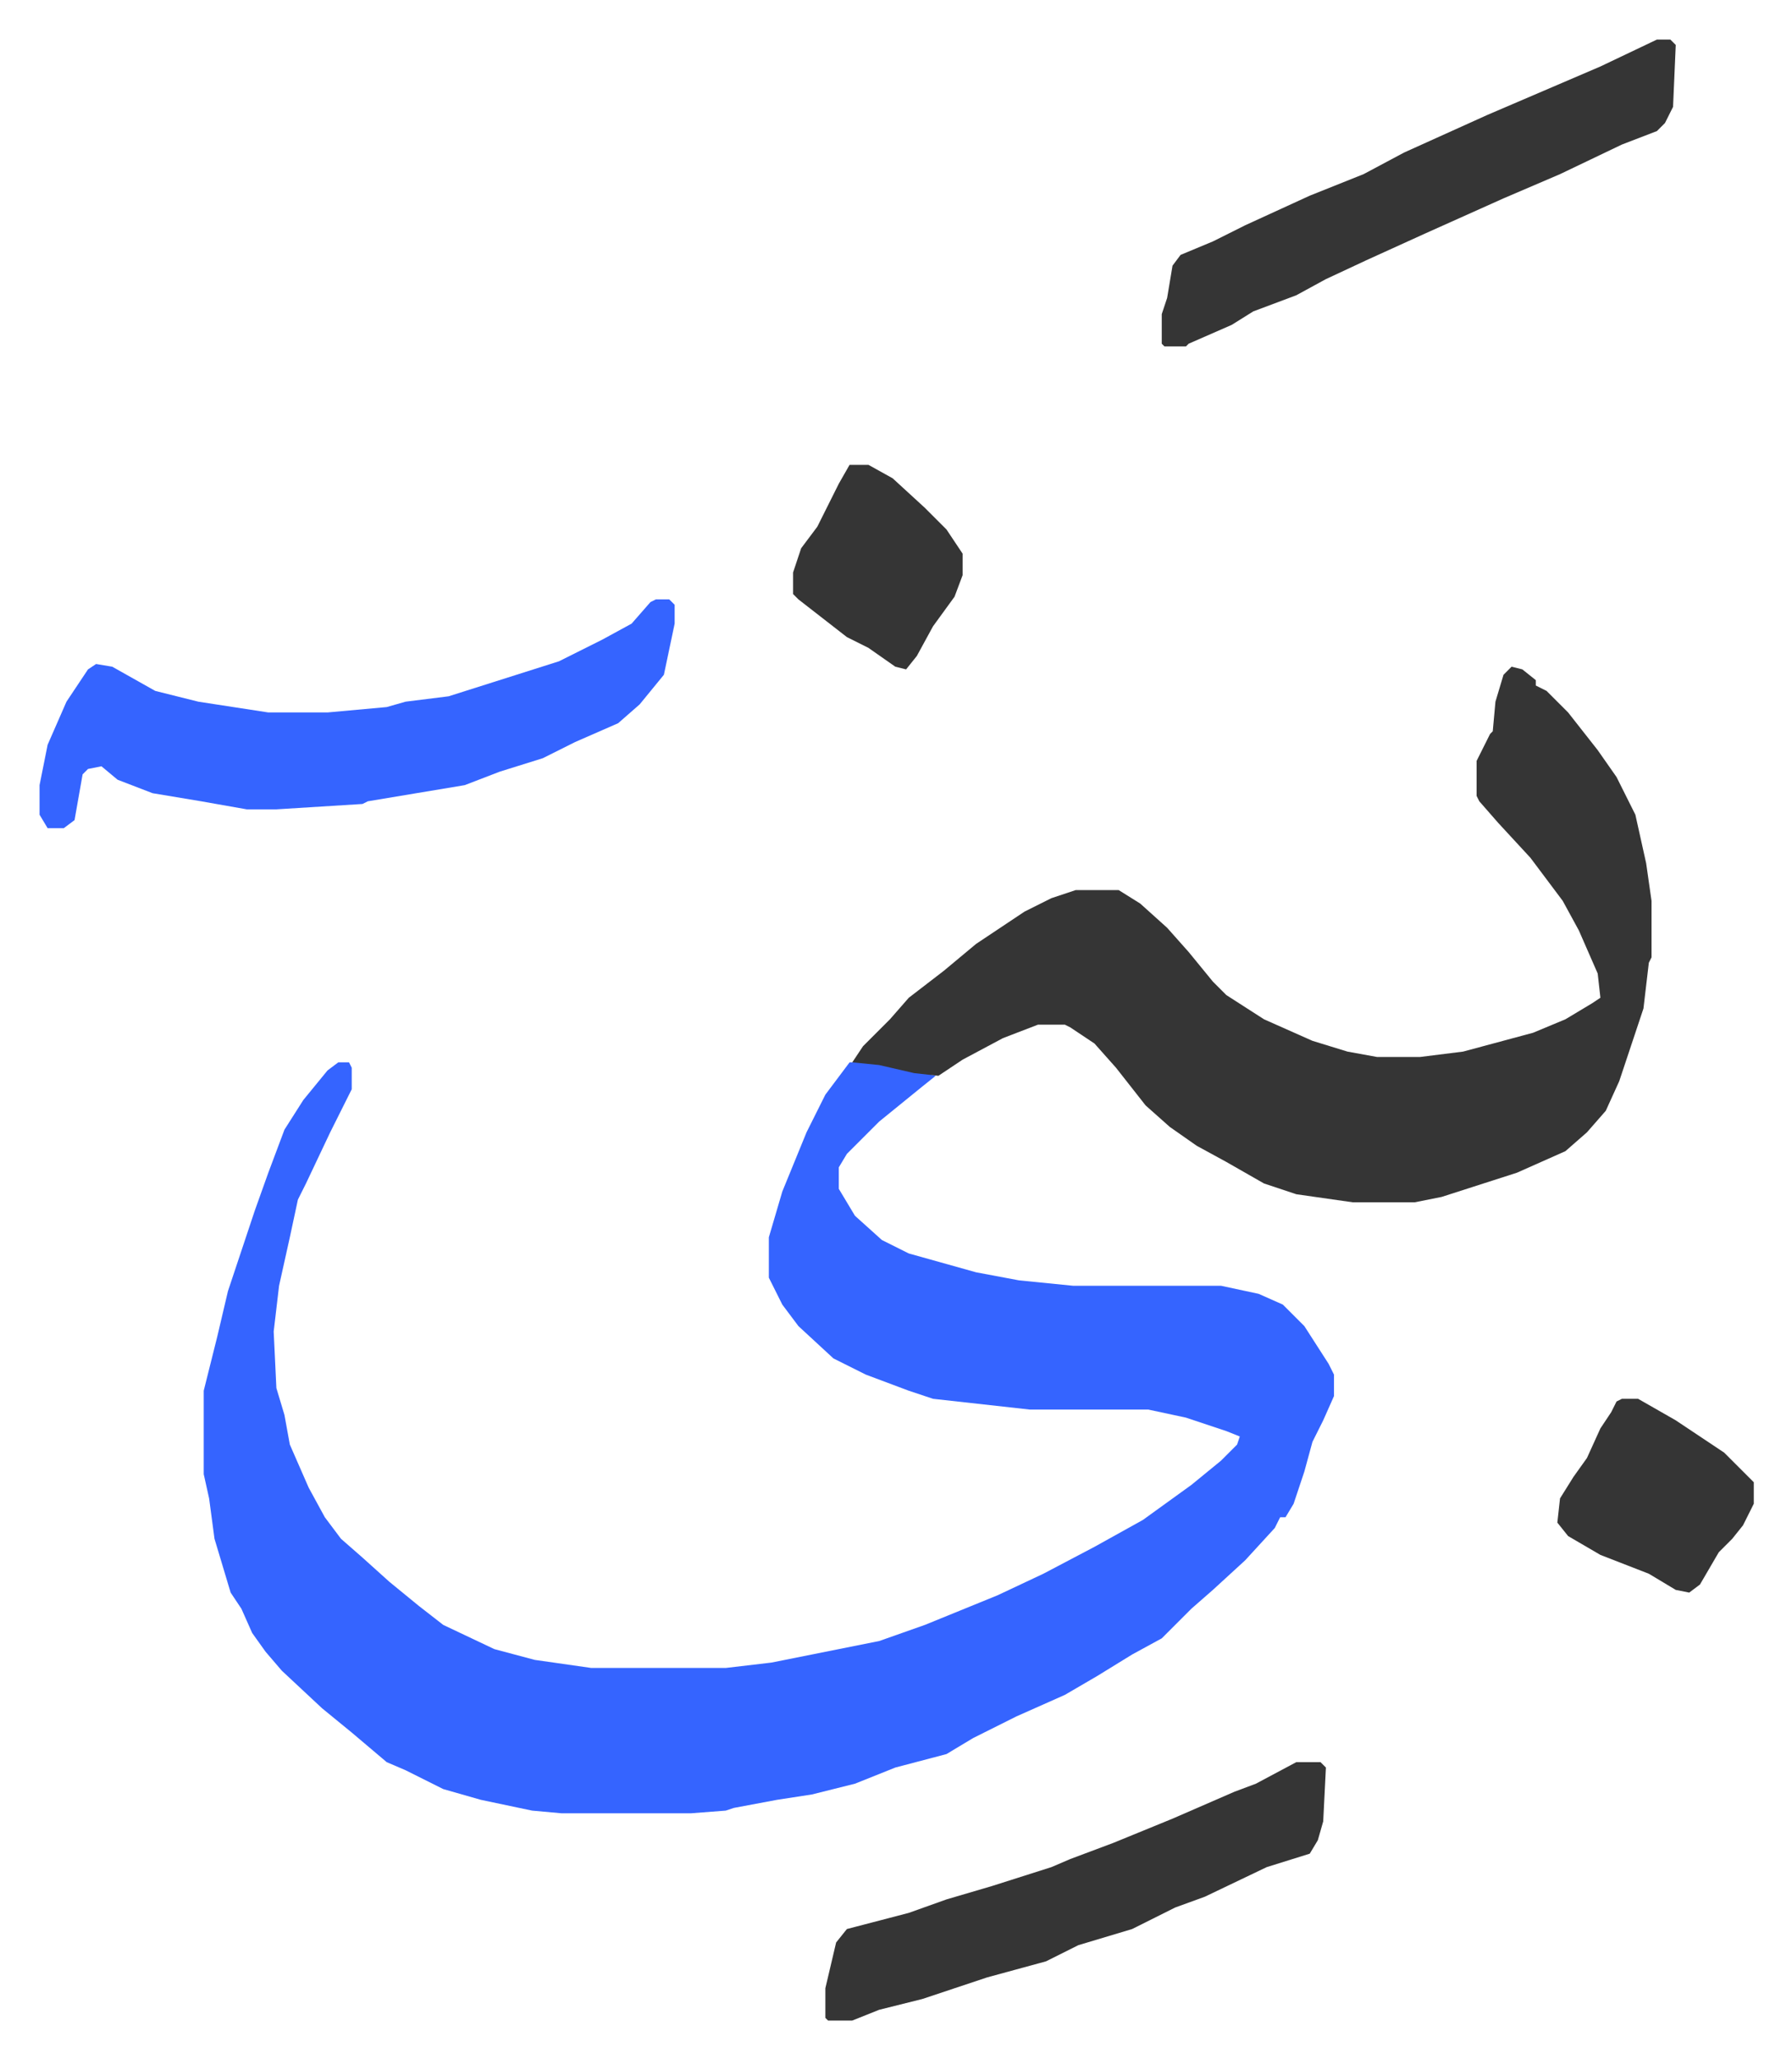
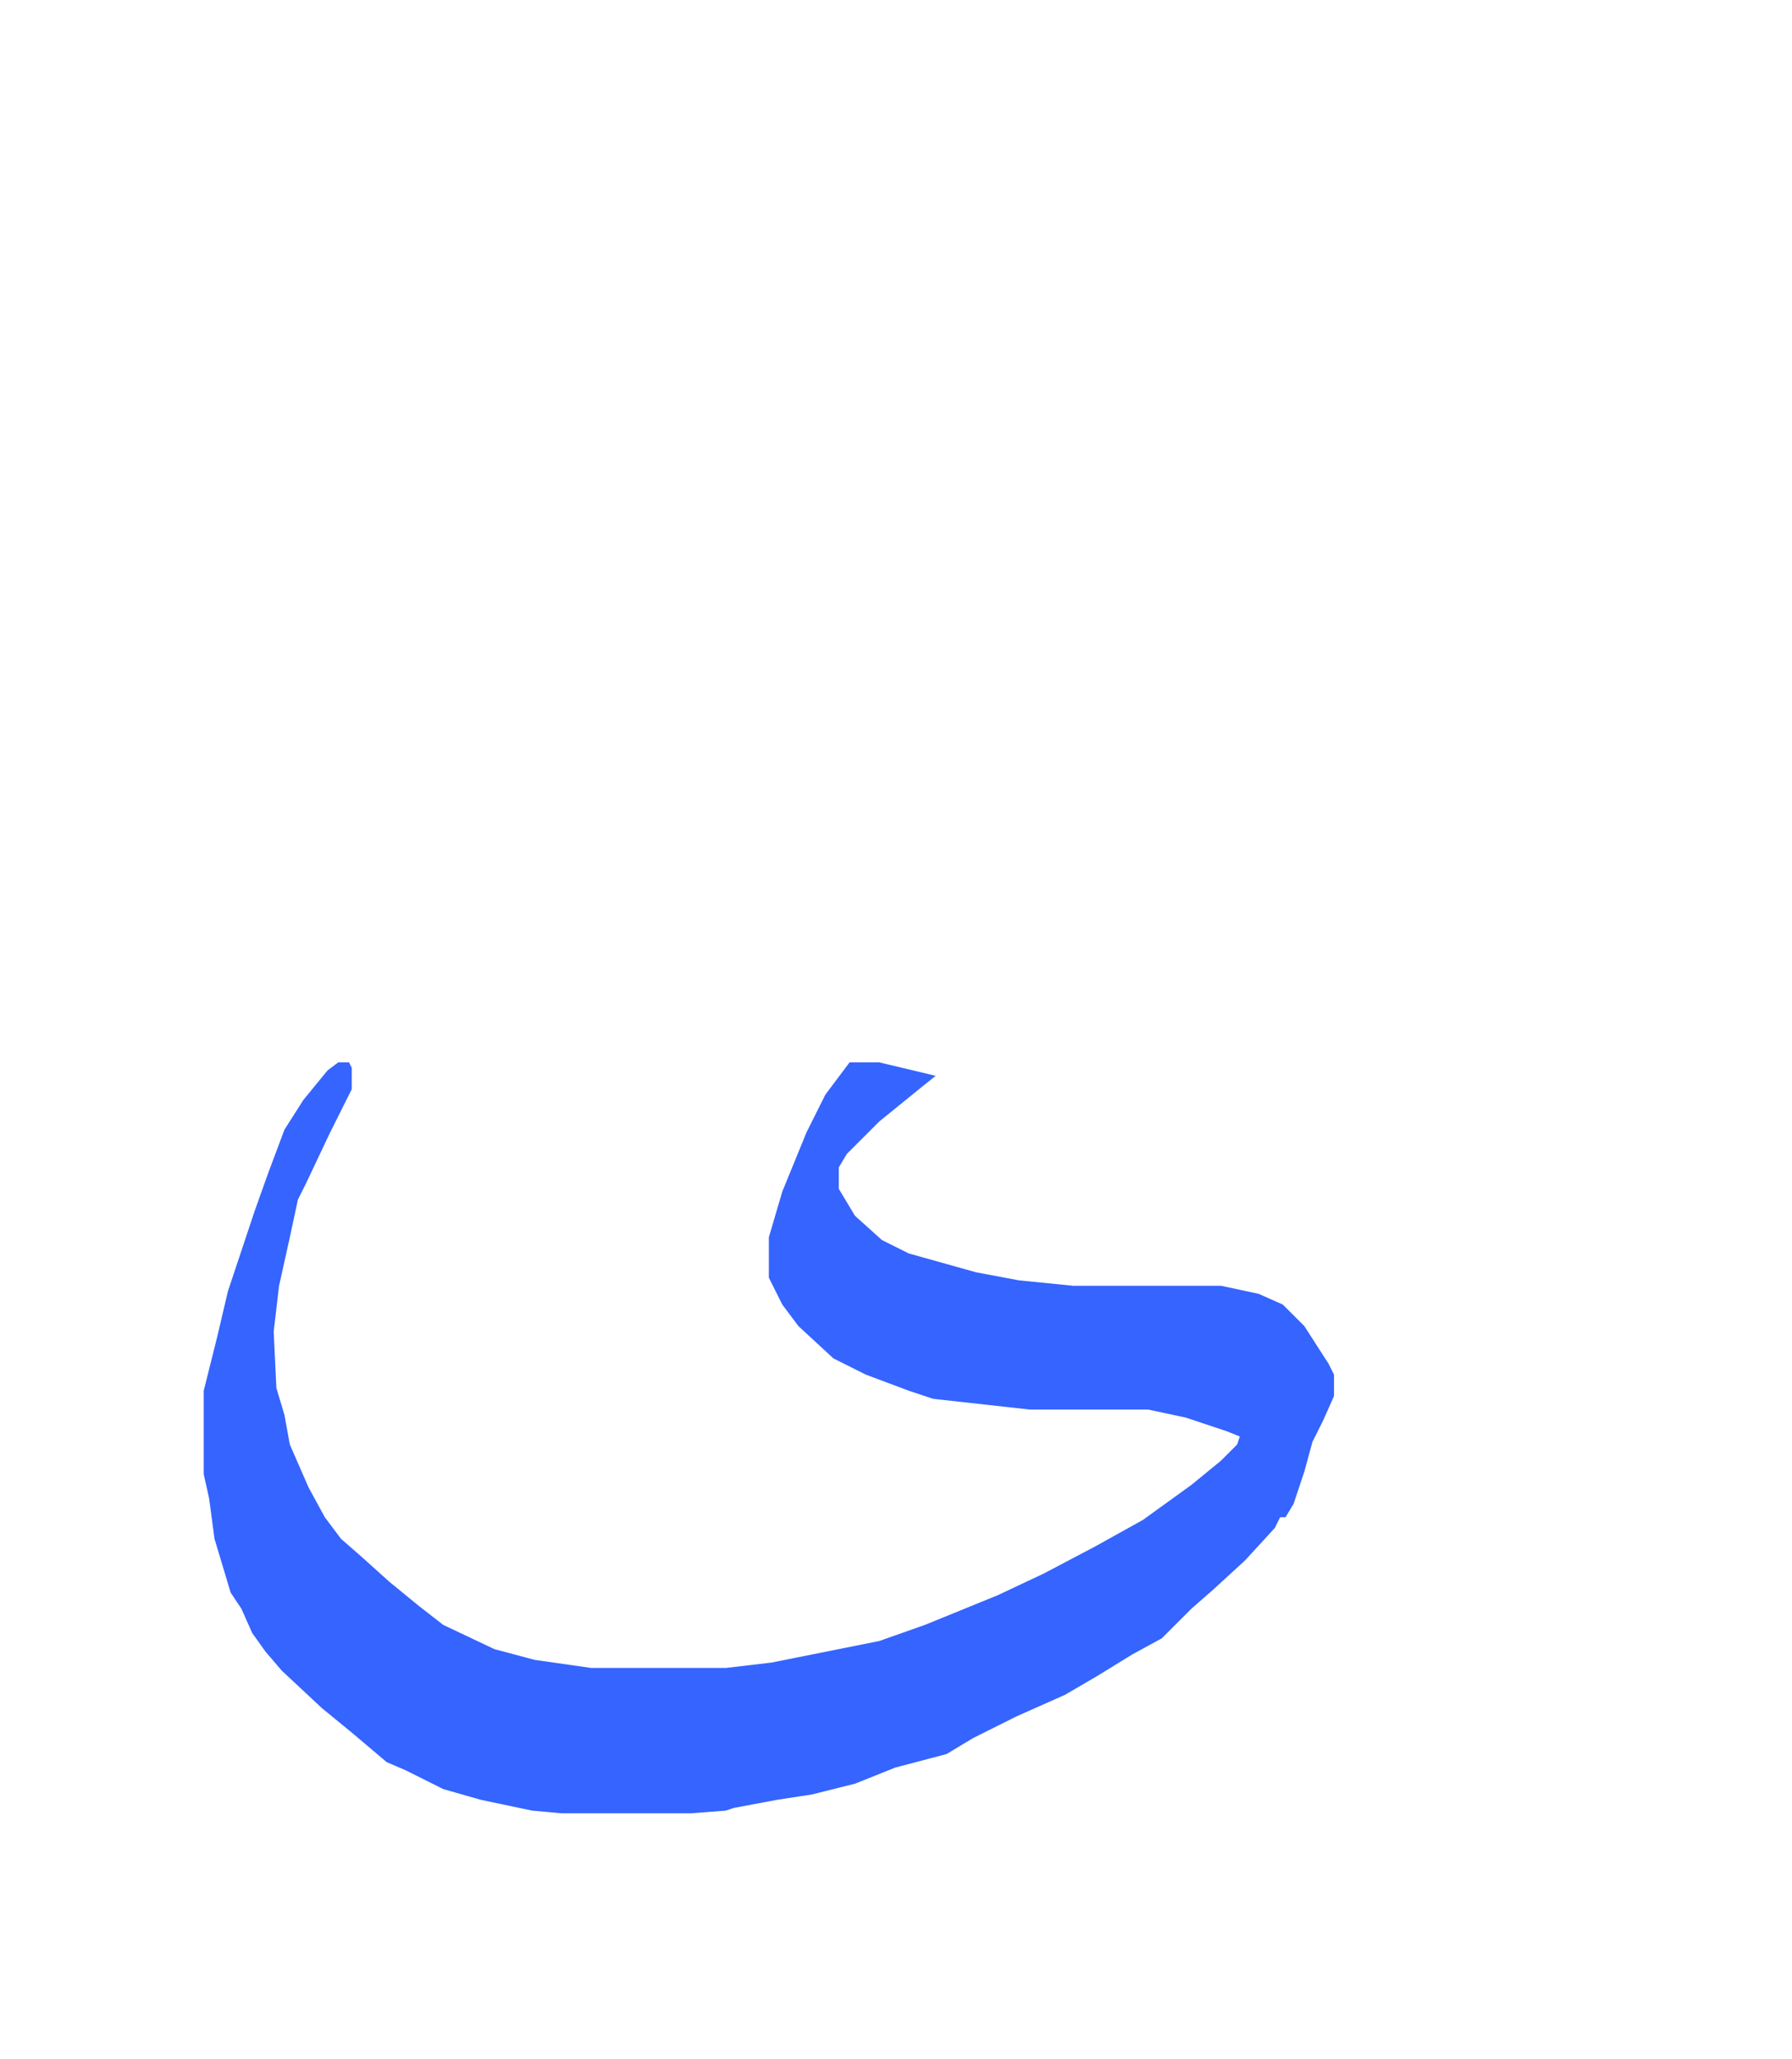
<svg xmlns="http://www.w3.org/2000/svg" viewBox="-14.7 436.3 665.9 764.9">
  <path fill="#3564ff" id="rule_madd_obligatory_4_5_vowels" d="M111 831h4l1 2v8l-8 16-9 19-3 6-3 14-4 18-2 17 1 21 3 10 2 11 7 16 6 11 6 8 8 7 10 9 11 9 9 7 19 9 15 4 21 3h50l17-2 40-8 17-6 27-11 17-8 19-10 18-10 18-13 11-9 6-6 1-3-5-2-15-5-14-3h-44l-36-4-9-3-16-6-12-6-13-12-6-8-5-10v-15l5-17 9-22 7-14 9-12h11l21 5-5 4-16 13-12 12-3 5v8l6 10 10 9 10 5 25 7 16 3 20 2h55l14 3 9 4 8 8 9 14 2 4v8l-4 9-4 8-3 11-4 12-3 5h-2l-2 4-11 12-12 11-8 7-11 11-11 6-13 8-12 7-9 4-9 4-16 8-10 6-19 5-15 6-16 4-13 2-16 3-3 1-13 1h-48l-11-1-19-4-14-4-14-7-7-3-13-11-11-9-15-14-6-7-5-7-4-9-4-6-6-20-2-15-2-9v-31l5-20 4-17 10-30 5-14 6-16 7-11 9-11z" />
-   <path fill="#353535" id="rule_normal" d="m547 684 4 1 5 4v2l4 2 8 8 11 14 7 10 7 14 4 18 2 14v21l-1 2-2 17-9 27-5 11-7 8-8 7-18 8-28 9-10 2h-23l-21-3-12-4-14-8-11-6-10-7-9-8-11-14-8-9-9-6-2-1h-10l-13 5-15 8-9 6-9-1-13-3-10-1 4-6 10-10 7-8 13-10 12-10 18-12 10-5 9-3h16l8 5 10 9 8 9 9 11 5 5 14 9 18 8 13 4 11 2h16l16-2 26-7 12-5 10-6 3-2-1-9-7-16-6-11-12-16-12-13-7-8-1-2v-13l5-10 1-1 1-11 3-10z" />
-   <path fill="#3564ff" id="rule_madd_obligatory_4_5_vowels" d="M229 659h5l2 2v7l-4 19-9 11-8 7-16 7-12 6-16 5-13 5-36 6-2 1-32 2H77l-17-3-18-3-13-5-6-5-5 1-2 2-3 17-4 3H3l-3-5v-11l3-15 7-16 8-12 3-2 6 1 16 9 16 4 26 4h22l22-2 7-2 16-2 41-13 16-8 11-6 7-8z" />
-   <path fill="#353535" id="rule_normal" d="M601 451h5l2 2-1 23-3 6-3 3-13 5-23 11-21 9-29 13-22 10-15 7-11 6-16 6-8 5-16 7-1 1h-8l-1-1v-11l2-6 2-12 3-4 12-5 12-6 24-11 20-8 15-8 31-14 21-9 21-9zm-134 640h9l2 2-1 20-2 7-3 5-16 5-23 11-11 4-16 8-20 6-12 6-22 6-24 8-16 4-10 4h-9l-1-1v-11l4-17 4-5 23-6 14-5 17-5 22-7 7-3 16-6 22-9 23-10 8-3zm121-135h6l14 8 18 12 11 11v8l-4 8-4 5-5 5-7 12-4 3-5-1-10-6-18-7-12-7-4-5 1-9 5-8 5-7 5-11 4-6 2-4zM301 609h7l9 5 12 11 8 8 6 9v8l-3 8-8 11-6 11-4 5-4-1-10-7-8-4-18-14-2-2v-8l3-9 6-8 8-16z" />
</svg>